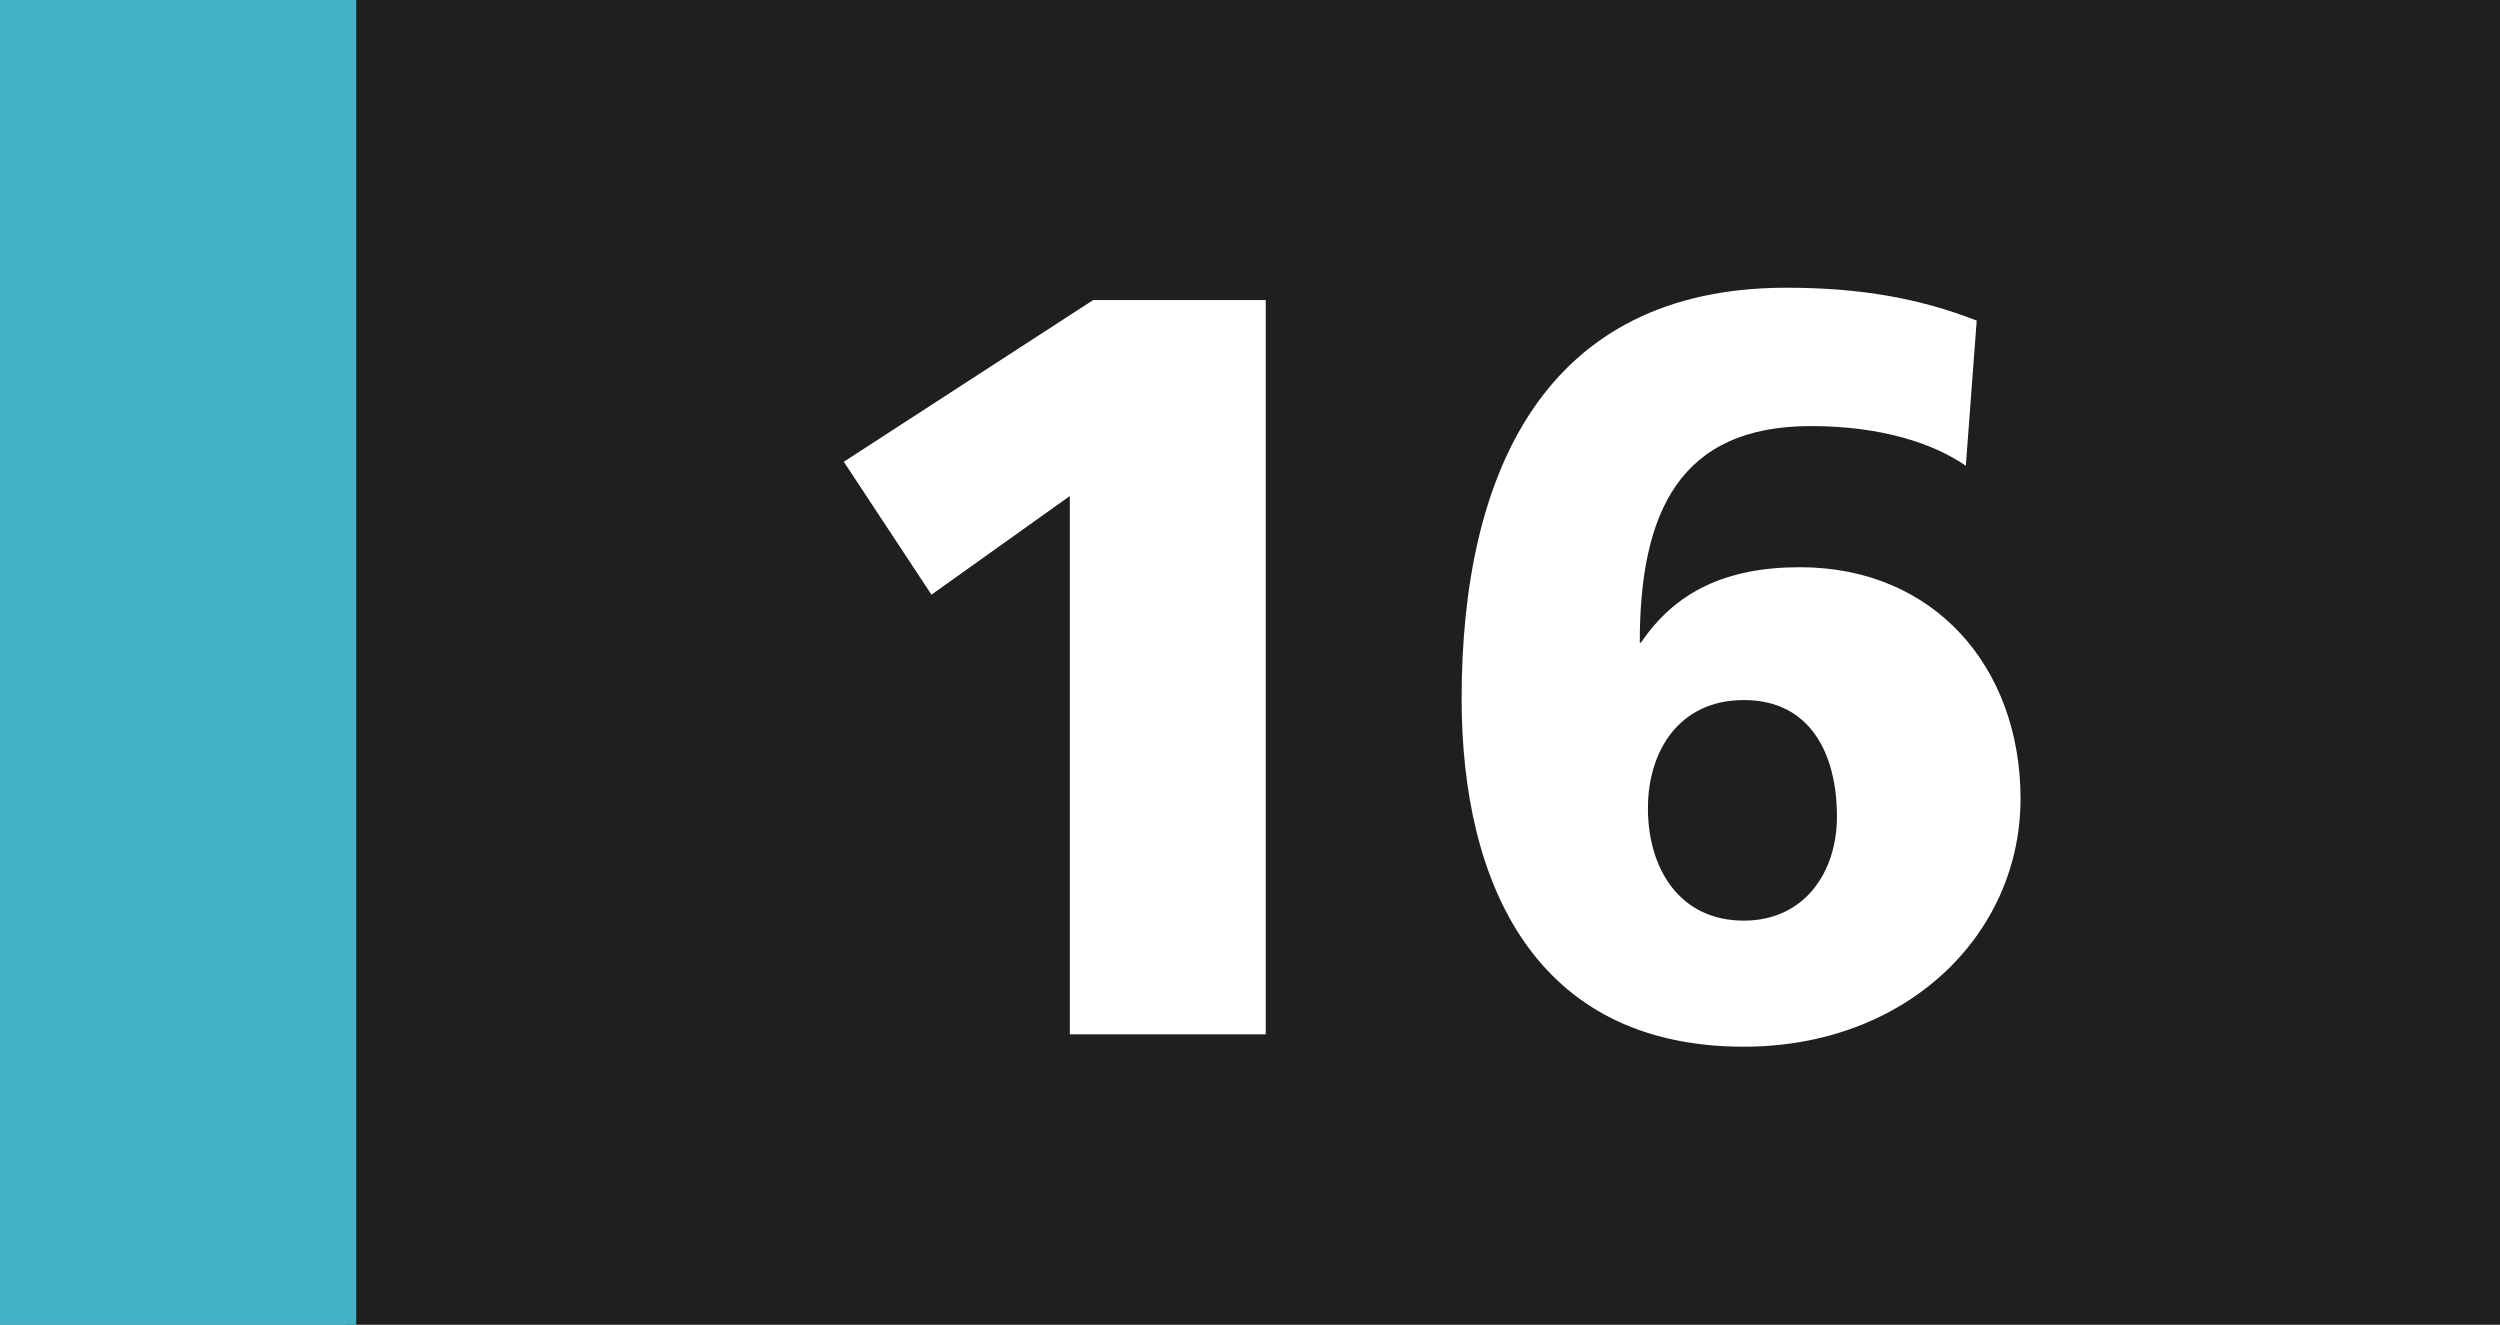
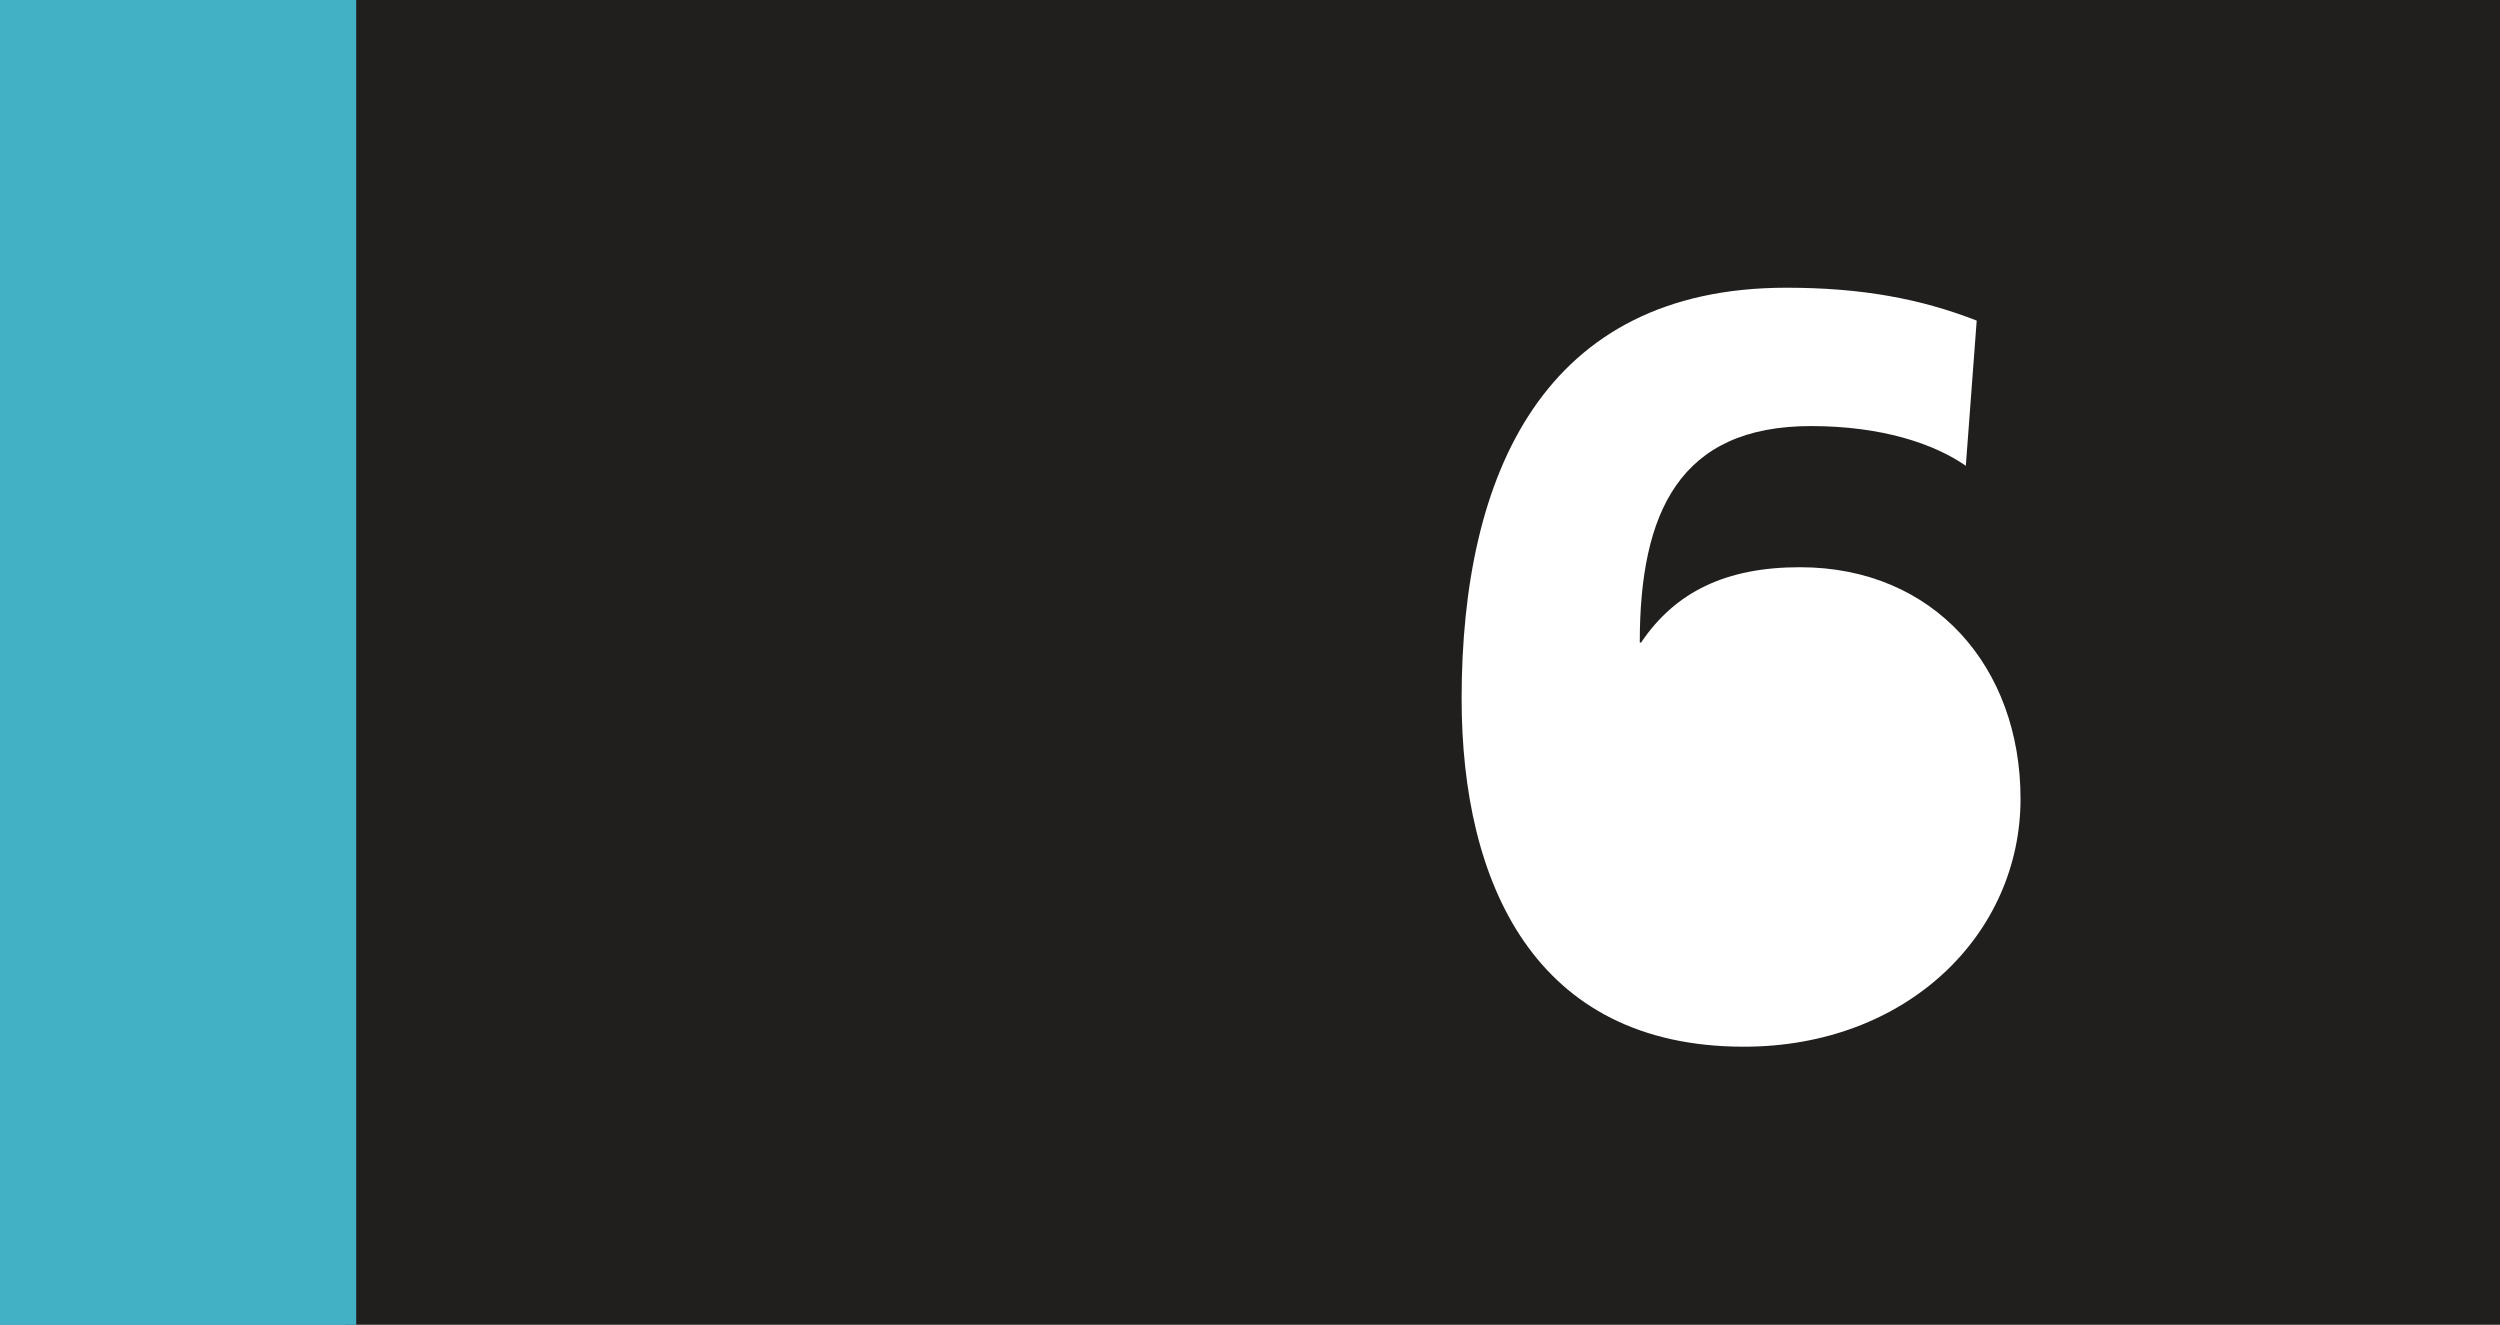
<svg xmlns="http://www.w3.org/2000/svg" width="72.4mm" height="38.368mm" viewBox="0 0 72.4 38.368" version="1.1" id="svg29943">
  <rect x="0" y="0" width="72.4" height="38.368" fill="#808080" stroke="none" />
  <defs id="defs29940" />
  <path style="fill:#211e1e;fill-opacity:1;fill-rule:nonzero;stroke:none;stroke-width:0.353" d="M 9.999,38.358 V 0 H 72.4 v 38.358 z m 0,0" id="path17608" />
  <path style="fill:#42b0c5;fill-opacity:1;fill-rule:nonzero;stroke:none;stroke-width:0.353" d="M 0,38.368 H 10.316 V 0 H 0 Z m 0,0" id="path17610" />
  <g style="fill:#ffffff;fill-opacity:1;stroke-width:0.139" id="g17616" transform="matrix(2.539,0,0,2.539,-754.854,-25.195)">
    <g id="use17612" transform="translate(306.147,21.721)" style="stroke-width:0.139">
-       <path style="stroke:none;stroke-width:0.139" d="M 3.359,0 H 5.594 V -8.375 H 3.625 l -2.844,1.844 1,1.516 1.578,-1.125 z m 0,0" id="path28263" />
-     </g>
+       </g>
    <g id="use17614" transform="translate(313.491,21.721)" style="stroke-width:0.139">
-       <path style="stroke:none;stroke-width:0.139" d="m 6.359,-8.141 c -0.641,-0.25 -1.312,-0.375 -2.172,-0.375 -2.766,0 -3.703,2.125 -3.703,4.688 0,2.094 0.828,3.969 3.219,3.969 1.859,0 3.156,-1.281 3.156,-2.828 0,-1.5 -0.984,-2.641 -2.516,-2.641 -0.844,0 -1.422,0.281 -1.812,0.859 H 2.516 c 0,-1.484 0.453,-2.469 1.953,-2.469 0.812,0 1.406,0.203 1.766,0.453 z m -3.75,5.562 c 0,-0.656 0.359,-1.234 1.094,-1.234 0.766,0 1.062,0.625 1.062,1.328 0,0.641 -0.375,1.188 -1.062,1.188 -0.734,0 -1.094,-0.594 -1.094,-1.281 z m 0,0" id="path28267" />
+       <path style="stroke:none;stroke-width:0.139" d="m 6.359,-8.141 c -0.641,-0.25 -1.312,-0.375 -2.172,-0.375 -2.766,0 -3.703,2.125 -3.703,4.688 0,2.094 0.828,3.969 3.219,3.969 1.859,0 3.156,-1.281 3.156,-2.828 0,-1.5 -0.984,-2.641 -2.516,-2.641 -0.844,0 -1.422,0.281 -1.812,0.859 H 2.516 c 0,-1.484 0.453,-2.469 1.953,-2.469 0.812,0 1.406,0.203 1.766,0.453 z m -3.75,5.562 z m 0,0" id="path28267" />
    </g>
  </g>
</svg>